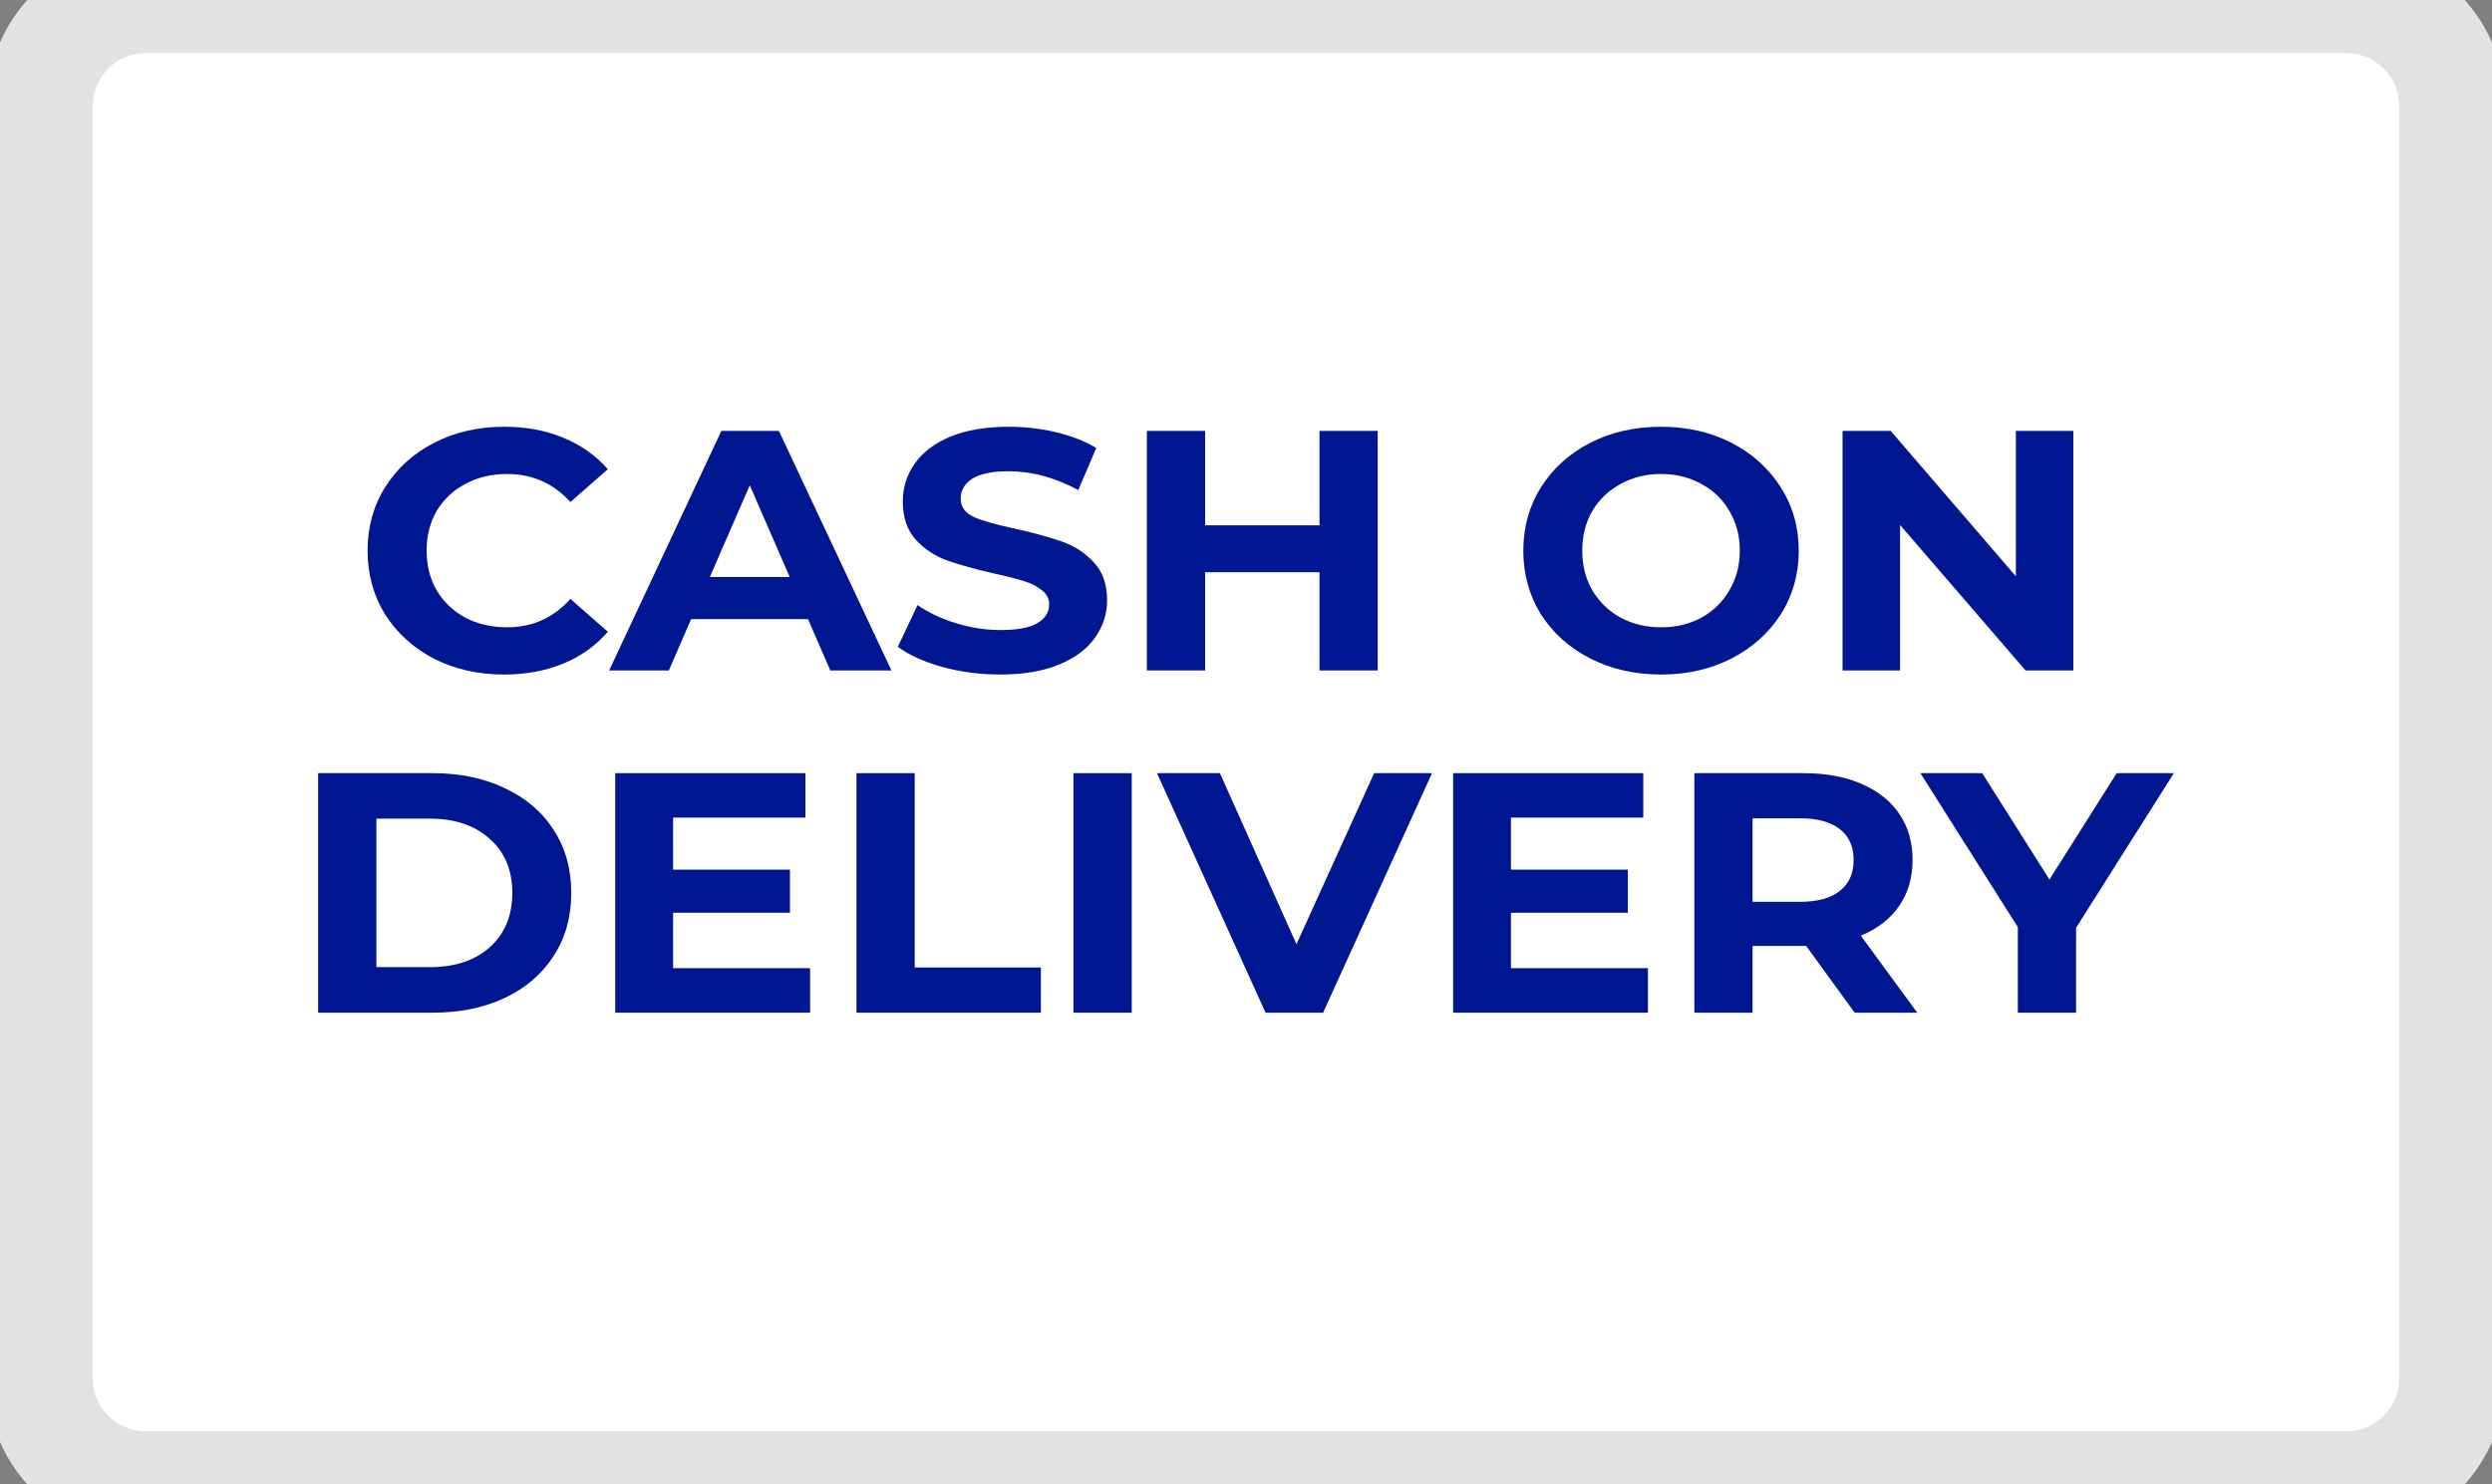
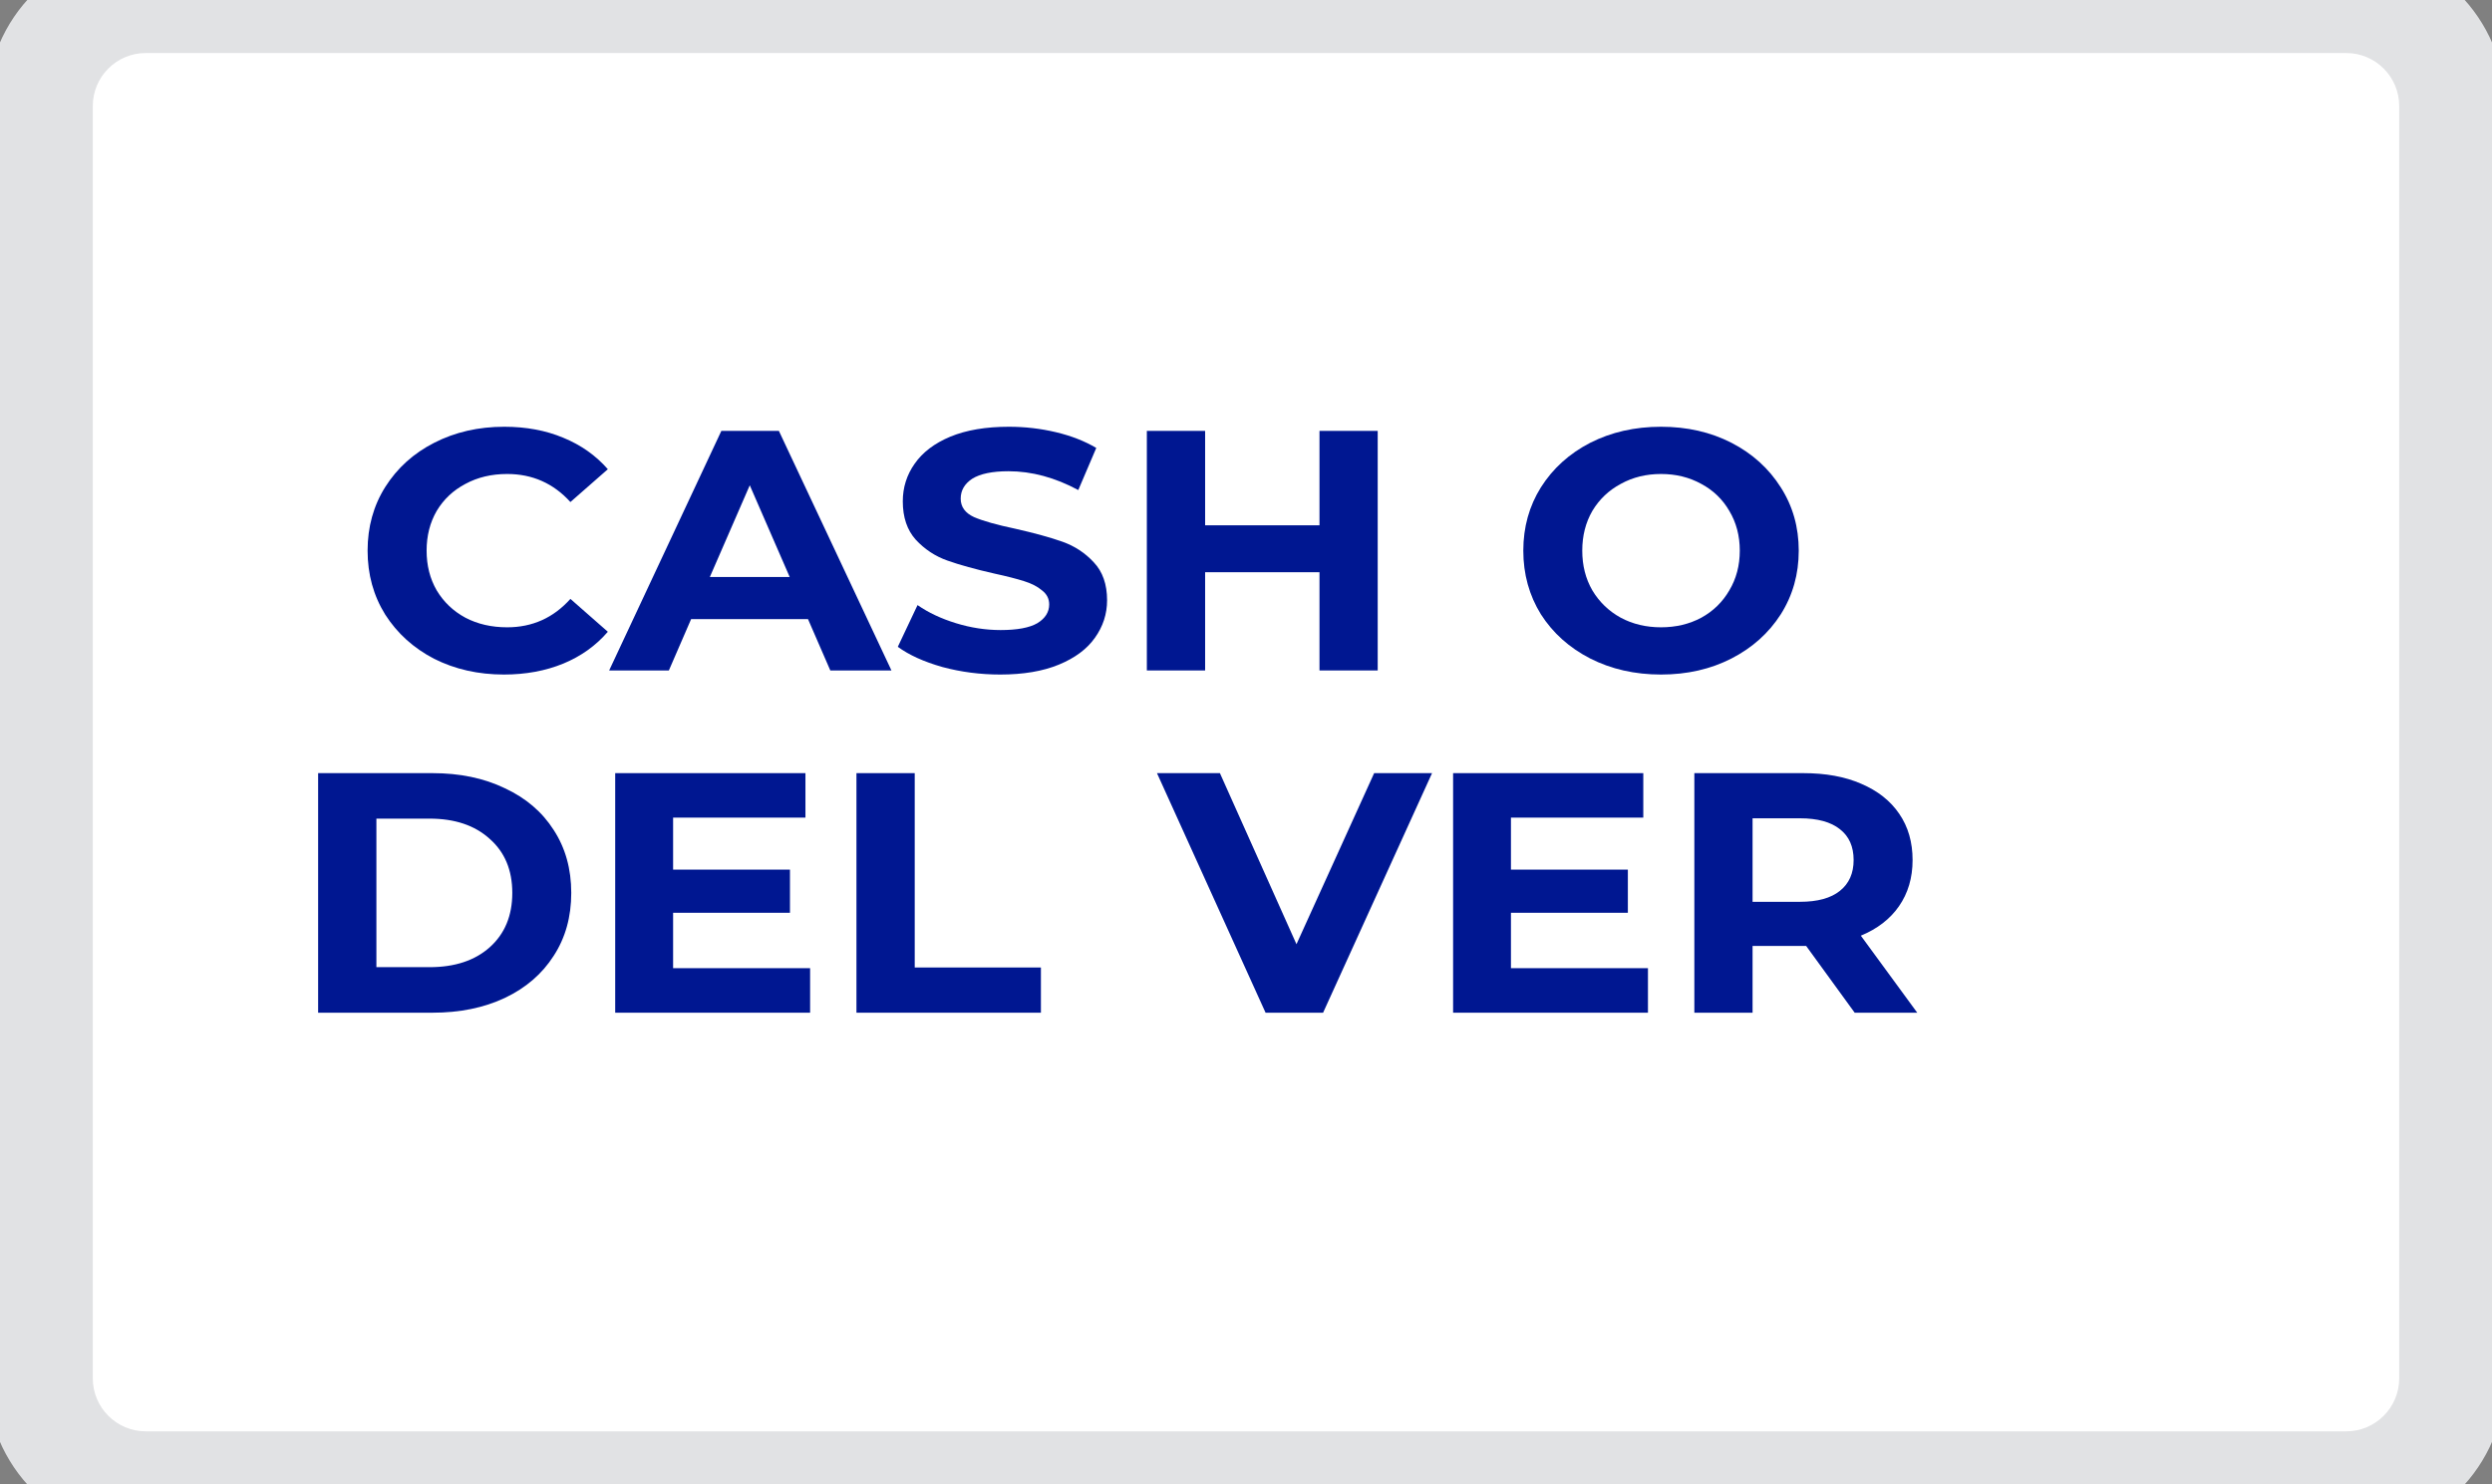
<svg xmlns="http://www.w3.org/2000/svg" width="47" height="28" viewBox="0 0 47 28" fill="none">
  <rect x="0" y="0" width="47" height="28" fill="#808080" stroke="none" />
  <path d="M0.75 2C0.75 0.895 1.645 0 2.75 0H44.25C45.355 0 46.25 0.895 46.25 2V26C46.25 27.105 45.355 28 44.25 28H2.75C1.645 28 0.75 27.105 0.75 26V2Z" fill="white" />
  <path d="M9.504 12.724C9.02 12.724 8.582 12.625 8.188 12.427C7.799 12.225 7.492 11.947 7.266 11.594C7.044 11.237 6.933 10.835 6.933 10.387C6.933 9.94 7.044 9.539 7.266 9.186C7.492 8.829 7.799 8.551 8.188 8.353C8.582 8.151 9.022 8.05 9.511 8.05C9.922 8.05 10.293 8.119 10.623 8.257C10.957 8.394 11.238 8.592 11.464 8.851L10.758 9.47C10.438 9.117 10.04 8.941 9.565 8.941C9.271 8.941 9.009 9.003 8.778 9.128C8.548 9.249 8.367 9.419 8.236 9.638C8.109 9.858 8.046 10.107 8.046 10.387C8.046 10.667 8.109 10.916 8.236 11.136C8.367 11.355 8.548 11.528 8.778 11.652C9.009 11.773 9.271 11.833 9.565 11.833C10.04 11.833 10.438 11.655 10.758 11.297L11.464 11.917C11.238 12.18 10.957 12.38 10.623 12.518C10.288 12.655 9.915 12.724 9.504 12.724Z" fill="#001791" />
  <path d="M15.239 11.678H13.035L12.615 12.647H11.489L13.605 8.128H14.69L16.813 12.647H15.66L15.239 11.678ZM14.894 10.884L14.141 9.154L13.388 10.884H14.894Z" fill="#001791" />
  <path d="M18.865 12.724C18.49 12.724 18.126 12.677 17.773 12.582C17.425 12.483 17.145 12.356 16.933 12.201L17.305 11.414C17.509 11.556 17.751 11.67 18.031 11.756C18.311 11.842 18.592 11.885 18.872 11.885C19.184 11.885 19.415 11.842 19.564 11.756C19.713 11.665 19.788 11.547 19.788 11.401C19.788 11.293 19.742 11.205 19.652 11.136C19.566 11.063 19.453 11.005 19.313 10.962C19.177 10.919 18.992 10.871 18.757 10.82C18.395 10.738 18.099 10.656 17.868 10.574C17.638 10.493 17.439 10.361 17.272 10.181C17.109 10 17.027 9.759 17.027 9.457C17.027 9.195 17.102 8.958 17.251 8.747C17.401 8.532 17.624 8.362 17.923 8.237C18.226 8.112 18.594 8.05 19.028 8.05C19.331 8.05 19.627 8.084 19.917 8.153C20.206 8.222 20.459 8.321 20.676 8.45L20.337 9.244C19.898 9.008 19.46 8.889 19.021 8.889C18.714 8.889 18.486 8.937 18.336 9.031C18.192 9.126 18.119 9.251 18.119 9.406C18.119 9.561 18.203 9.677 18.37 9.754C18.542 9.828 18.802 9.901 19.15 9.974C19.512 10.056 19.808 10.137 20.039 10.219C20.269 10.301 20.466 10.43 20.629 10.607C20.796 10.783 20.88 11.022 20.88 11.323C20.88 11.582 20.803 11.818 20.649 12.033C20.5 12.244 20.274 12.412 19.971 12.537C19.668 12.662 19.299 12.724 18.865 12.724Z" fill="#001791" />
  <path d="M25.984 8.128V12.647H24.886V10.794H22.729V12.647H21.63V8.128H22.729V9.909H24.886V8.128H25.984Z" fill="#001791" />
  <path d="M31.327 12.724C30.834 12.724 30.389 12.623 29.991 12.421C29.598 12.219 29.288 11.941 29.062 11.588C28.841 11.231 28.73 10.83 28.73 10.387C28.73 9.944 28.841 9.546 29.062 9.193C29.288 8.836 29.598 8.556 29.991 8.353C30.389 8.151 30.834 8.05 31.327 8.05C31.82 8.05 32.263 8.151 32.657 8.353C33.05 8.556 33.36 8.836 33.586 9.193C33.812 9.546 33.925 9.944 33.925 10.387C33.925 10.83 33.812 11.231 33.586 11.588C33.36 11.941 33.05 12.219 32.657 12.421C32.263 12.623 31.82 12.724 31.327 12.724ZM31.327 11.833C31.608 11.833 31.861 11.773 32.087 11.652C32.313 11.528 32.489 11.355 32.616 11.136C32.747 10.916 32.813 10.667 32.813 10.387C32.813 10.107 32.747 9.858 32.616 9.638C32.489 9.419 32.313 9.249 32.087 9.128C31.861 9.003 31.608 8.941 31.327 8.941C31.047 8.941 30.794 9.003 30.568 9.128C30.342 9.249 30.163 9.419 30.032 9.638C29.905 9.858 29.842 10.107 29.842 10.387C29.842 10.667 29.905 10.916 30.032 11.136C30.163 11.355 30.342 11.528 30.568 11.652C30.794 11.773 31.047 11.833 31.327 11.833Z" fill="#001791" />
-   <path d="M39.105 8.128V12.647H38.203L35.836 9.903V12.647H34.751V8.128H35.659L38.02 10.871V8.128H39.105Z" fill="#001791" />
  <path d="M6 14.584H8.157C8.672 14.584 9.126 14.678 9.52 14.868C9.918 15.053 10.225 15.315 10.442 15.655C10.664 15.995 10.774 16.391 10.774 16.843C10.774 17.295 10.664 17.691 10.442 18.031C10.225 18.371 9.918 18.636 9.52 18.825C9.126 19.01 8.672 19.103 8.157 19.103H6V14.584ZM8.102 18.244C8.577 18.244 8.955 18.119 9.235 17.87C9.52 17.616 9.662 17.273 9.662 16.843C9.662 16.413 9.52 16.073 9.235 15.823C8.955 15.569 8.577 15.442 8.102 15.442H7.099V18.244H8.102Z" fill="#001791" />
  <path d="M15.279 18.263V19.103H11.603V14.584H15.191V15.423H12.695V16.404H14.899V17.218H12.695V18.263H15.279Z" fill="#001791" />
  <path d="M16.153 14.584H17.252V18.25H19.632V19.103H16.153V14.584Z" fill="#001791" />
-   <path d="M20.246 14.584H21.345V19.103H20.246V14.584Z" fill="#001791" />
+   <path d="M20.246 14.584H21.345H20.246V14.584Z" fill="#001791" />
  <path d="M27.009 14.584L24.954 19.103H23.869L21.821 14.584H23.008L24.452 17.811L25.917 14.584H27.009Z" fill="#001791" />
  <path d="M31.081 18.263V19.103H27.406V14.584H30.993V15.423H28.497V16.404H30.702V17.218H28.497V18.263H31.081Z" fill="#001791" />
  <path d="M34.98 19.103L34.065 17.844H33.054V19.103H31.956V14.584H34.011C34.431 14.584 34.795 14.65 35.102 14.784C35.414 14.917 35.654 15.106 35.821 15.352C35.989 15.597 36.072 15.888 36.072 16.223C36.072 16.559 35.986 16.849 35.815 17.095C35.647 17.336 35.408 17.521 35.096 17.65L36.16 19.103H34.98ZM34.96 16.223C34.96 15.969 34.874 15.776 34.702 15.642C34.531 15.505 34.28 15.436 33.95 15.436H33.054V17.011H33.95C34.28 17.011 34.531 16.942 34.702 16.804C34.874 16.667 34.96 16.473 34.96 16.223Z" fill="#001791" />
-   <path d="M39.155 17.502V19.103H38.057V17.489L36.219 14.584H37.385L38.653 16.591L39.922 14.584H41L39.155 17.502Z" fill="#001791" />
  <path d="M2.75 1H44.25V-1H2.75V1ZM45.25 2V26H47.25V2H45.25ZM44.25 27H2.75V29H44.25V27ZM1.75 26V2H-0.25V26H1.75ZM2.75 27C2.198 27 1.75 26.552 1.75 26H-0.25C-0.25 27.657 1.093 29 2.75 29V27ZM45.25 26C45.25 26.552 44.802 27 44.25 27V29C45.907 29 47.25 27.657 47.25 26H45.25ZM44.25 1C44.802 1 45.25 1.448 45.25 2H47.25C47.25 0.343 45.907 -1 44.25 -1V1ZM2.75 -1C1.093 -1 -0.25 0.343 -0.25 2H1.75C1.75 1.448 2.198 1 2.75 1V-1Z" fill="#E1E2E4" />
</svg>